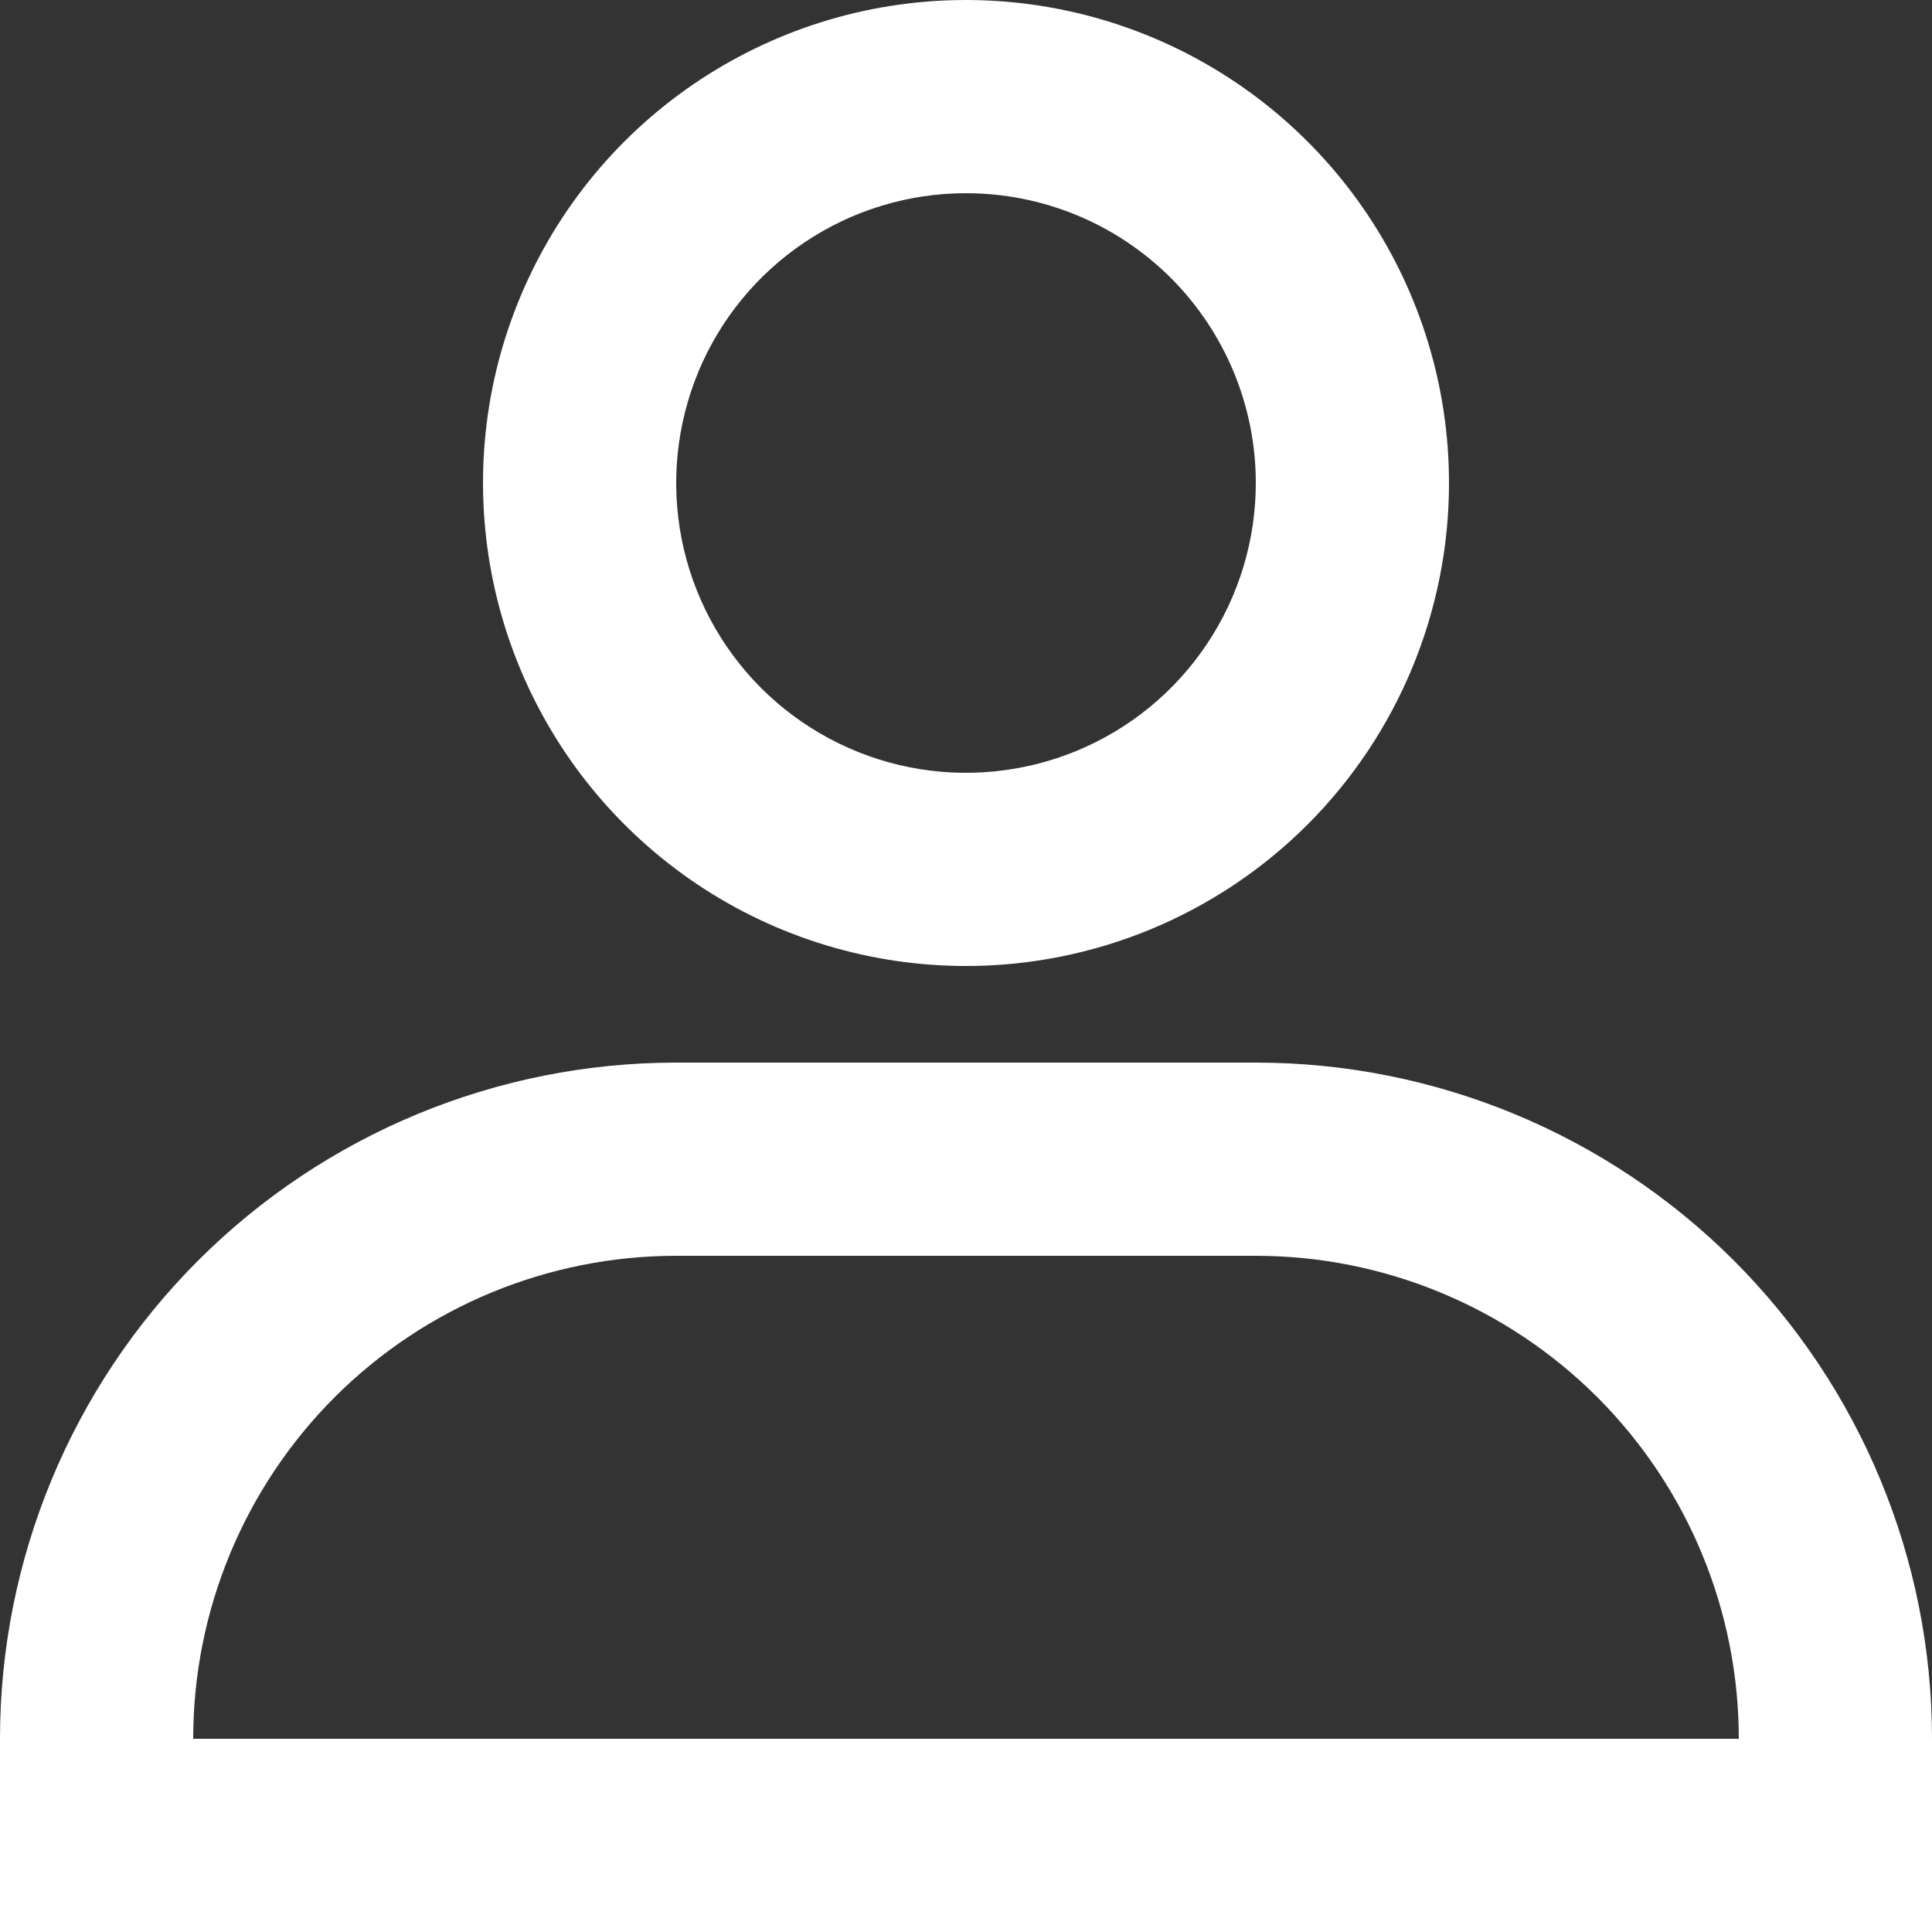
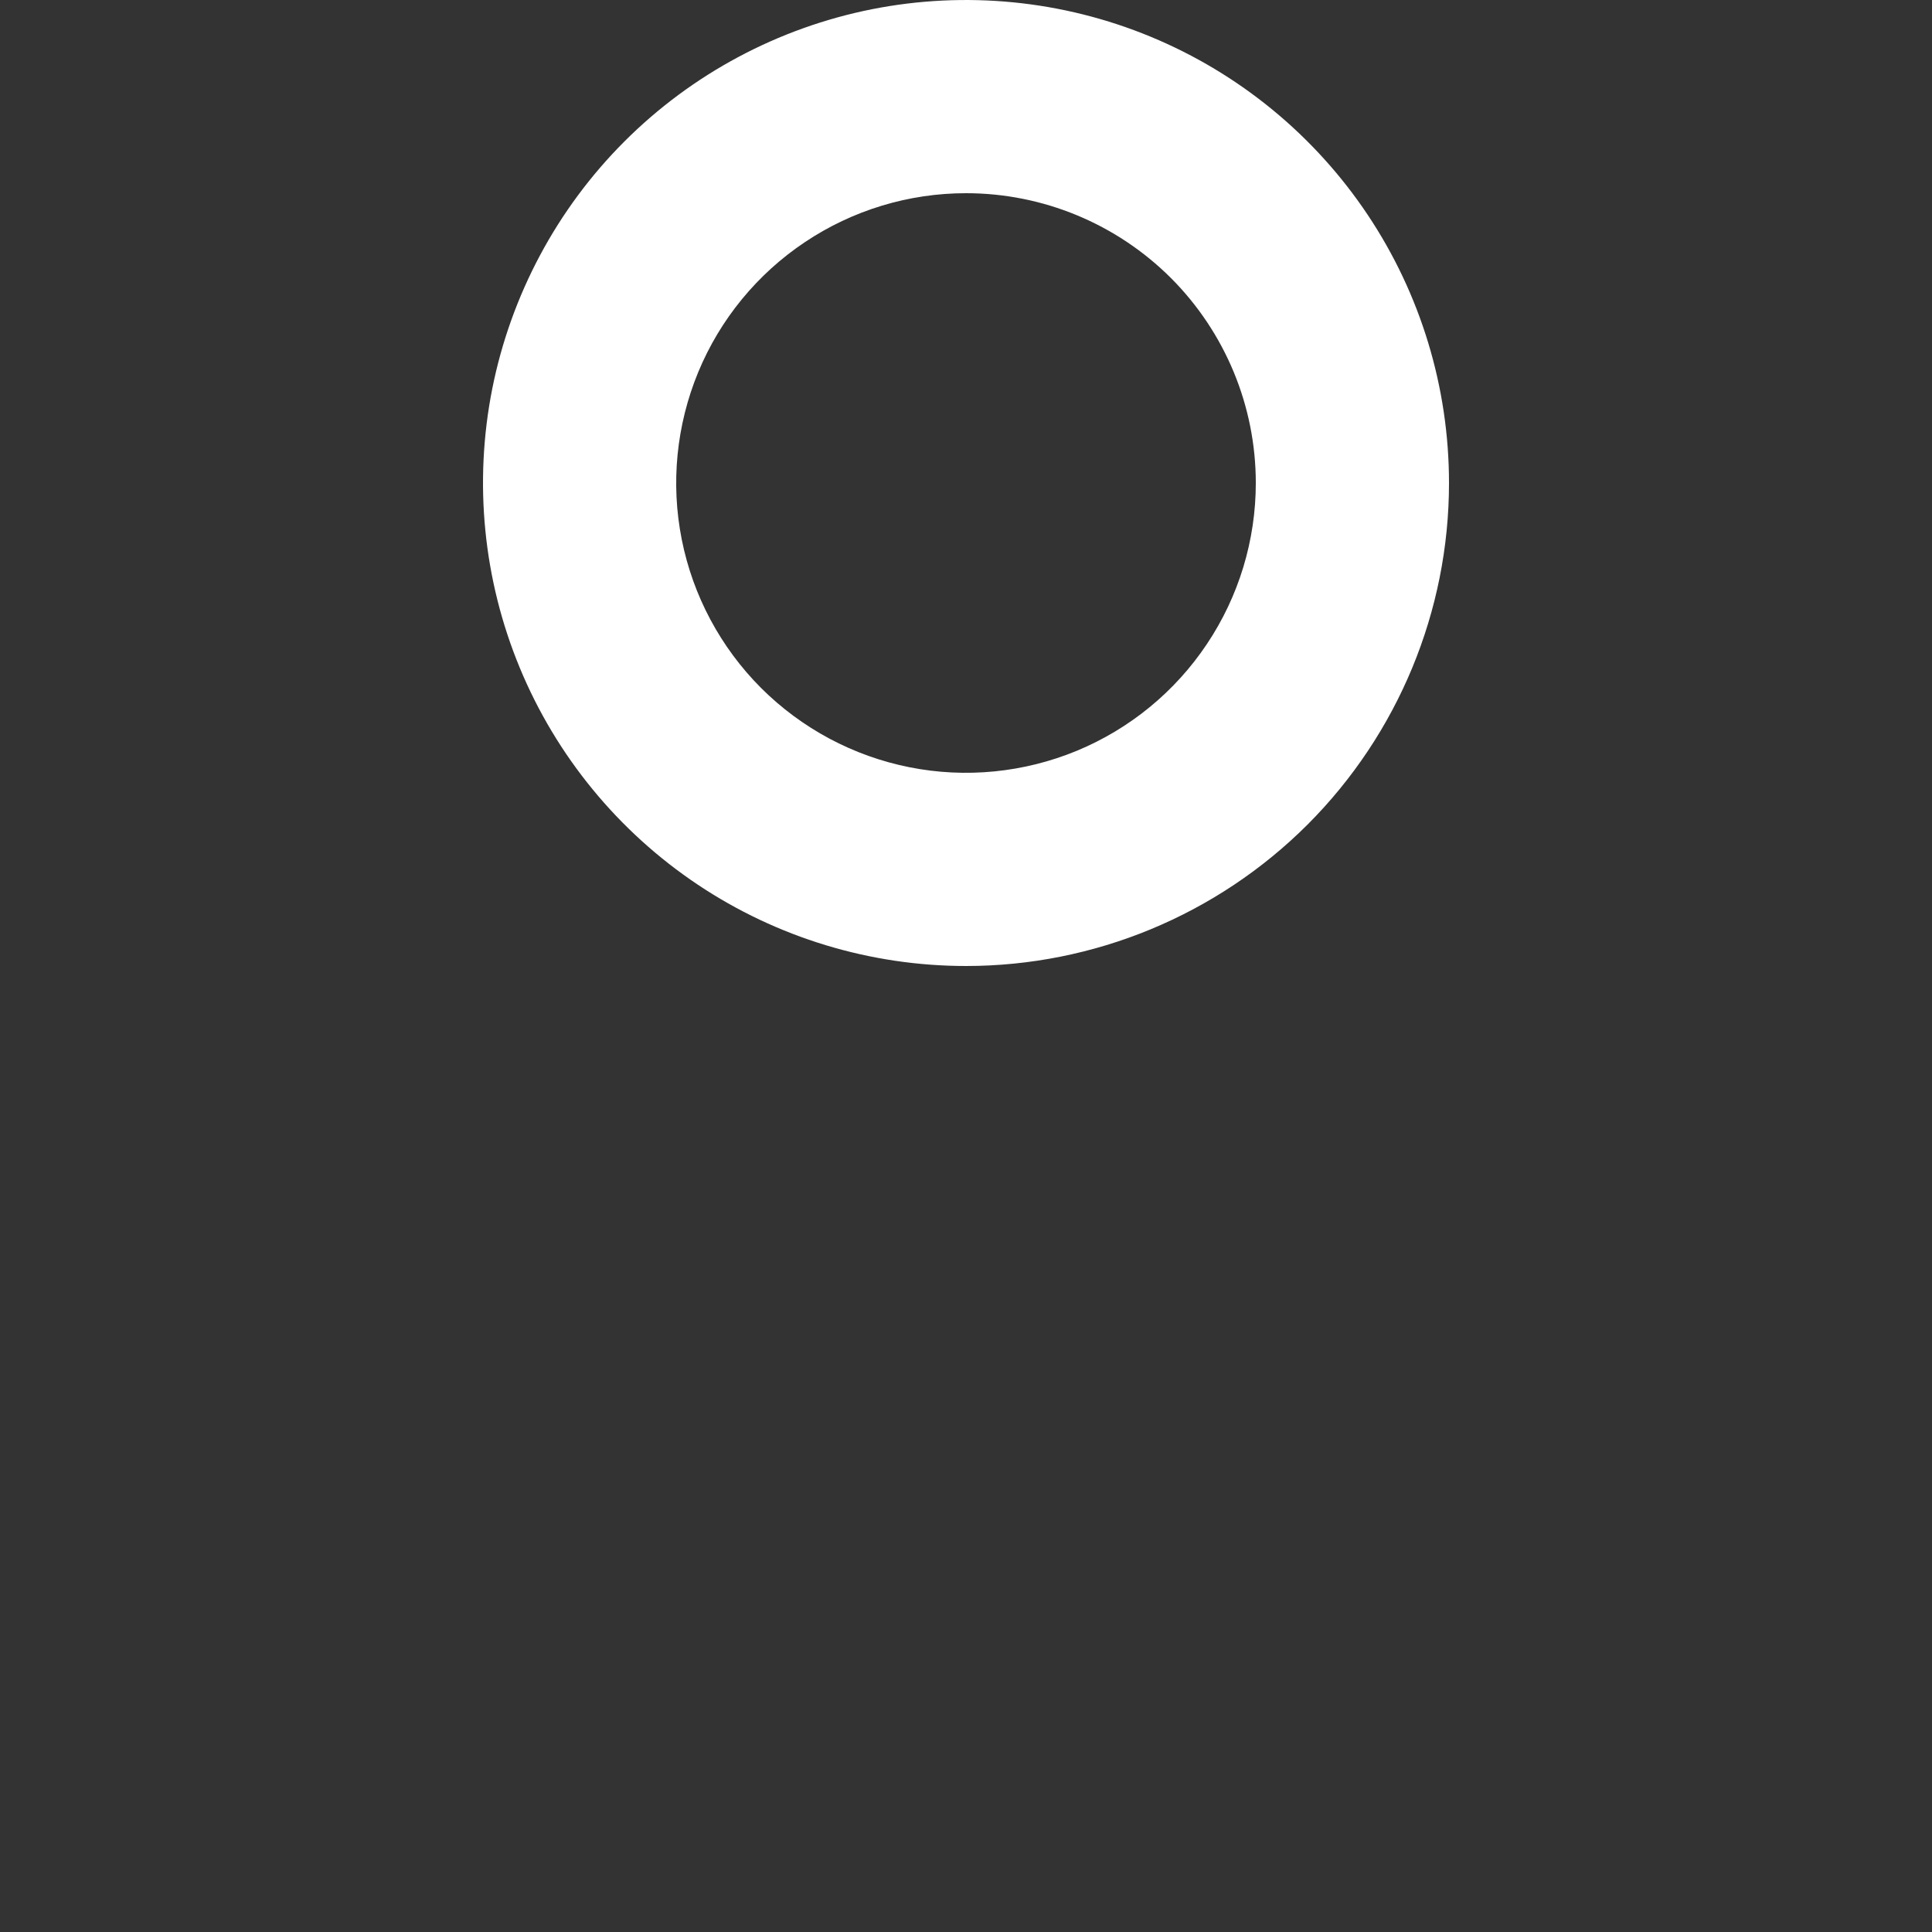
<svg xmlns="http://www.w3.org/2000/svg" width="24" height="24" viewBox="0 0 24 24" fill="none">
  <rect x="0" y="0" width="24" height="24" fill="#333333" stroke="none" />
-   <path d="M24 24H0V21.6C0 19.372 0.885 17.236 2.46 15.66C4.036 14.085 6.172 13.2 8.4 13.2H15.6C17.828 13.2 19.964 14.085 21.54 15.66C23.115 17.236 24 19.372 24 21.6V24ZM2.4 21.6H21.6C21.6 20.009 20.968 18.483 19.843 17.357C18.717 16.232 17.191 15.6 15.6 15.6H8.4C6.809 15.6 5.283 16.232 4.157 17.357C3.032 18.483 2.4 20.009 2.4 21.6Z" fill="white" />
  <path d="M12 12C10.813 12 9.653 11.648 8.667 10.989C7.68 10.329 6.911 9.392 6.457 8.296C6.003 7.2 5.884 5.993 6.115 4.829C6.347 3.666 6.918 2.596 7.757 1.757C8.596 0.918 9.666 0.347 10.829 0.115C11.993 -0.116 13.2 0.003 14.296 0.457C15.392 0.911 16.329 1.68 16.989 2.667C17.648 3.653 18 4.813 18 6C18 7.591 17.368 9.117 16.243 10.243C15.117 11.368 13.591 12 12 12ZM12 2.4C11.288 2.4 10.592 2.611 10 3.007C9.408 3.402 8.946 3.965 8.674 4.622C8.402 5.28 8.33 6.004 8.469 6.702C8.608 7.401 8.951 8.042 9.454 8.546C9.958 9.049 10.599 9.392 11.298 9.531C11.996 9.67 12.72 9.598 13.378 9.326C14.036 9.053 14.598 8.592 14.993 8C15.389 7.408 15.6 6.712 15.6 6C15.6 5.045 15.221 4.13 14.546 3.454C13.87 2.779 12.955 2.4 12 2.4Z" fill="white" />
</svg>